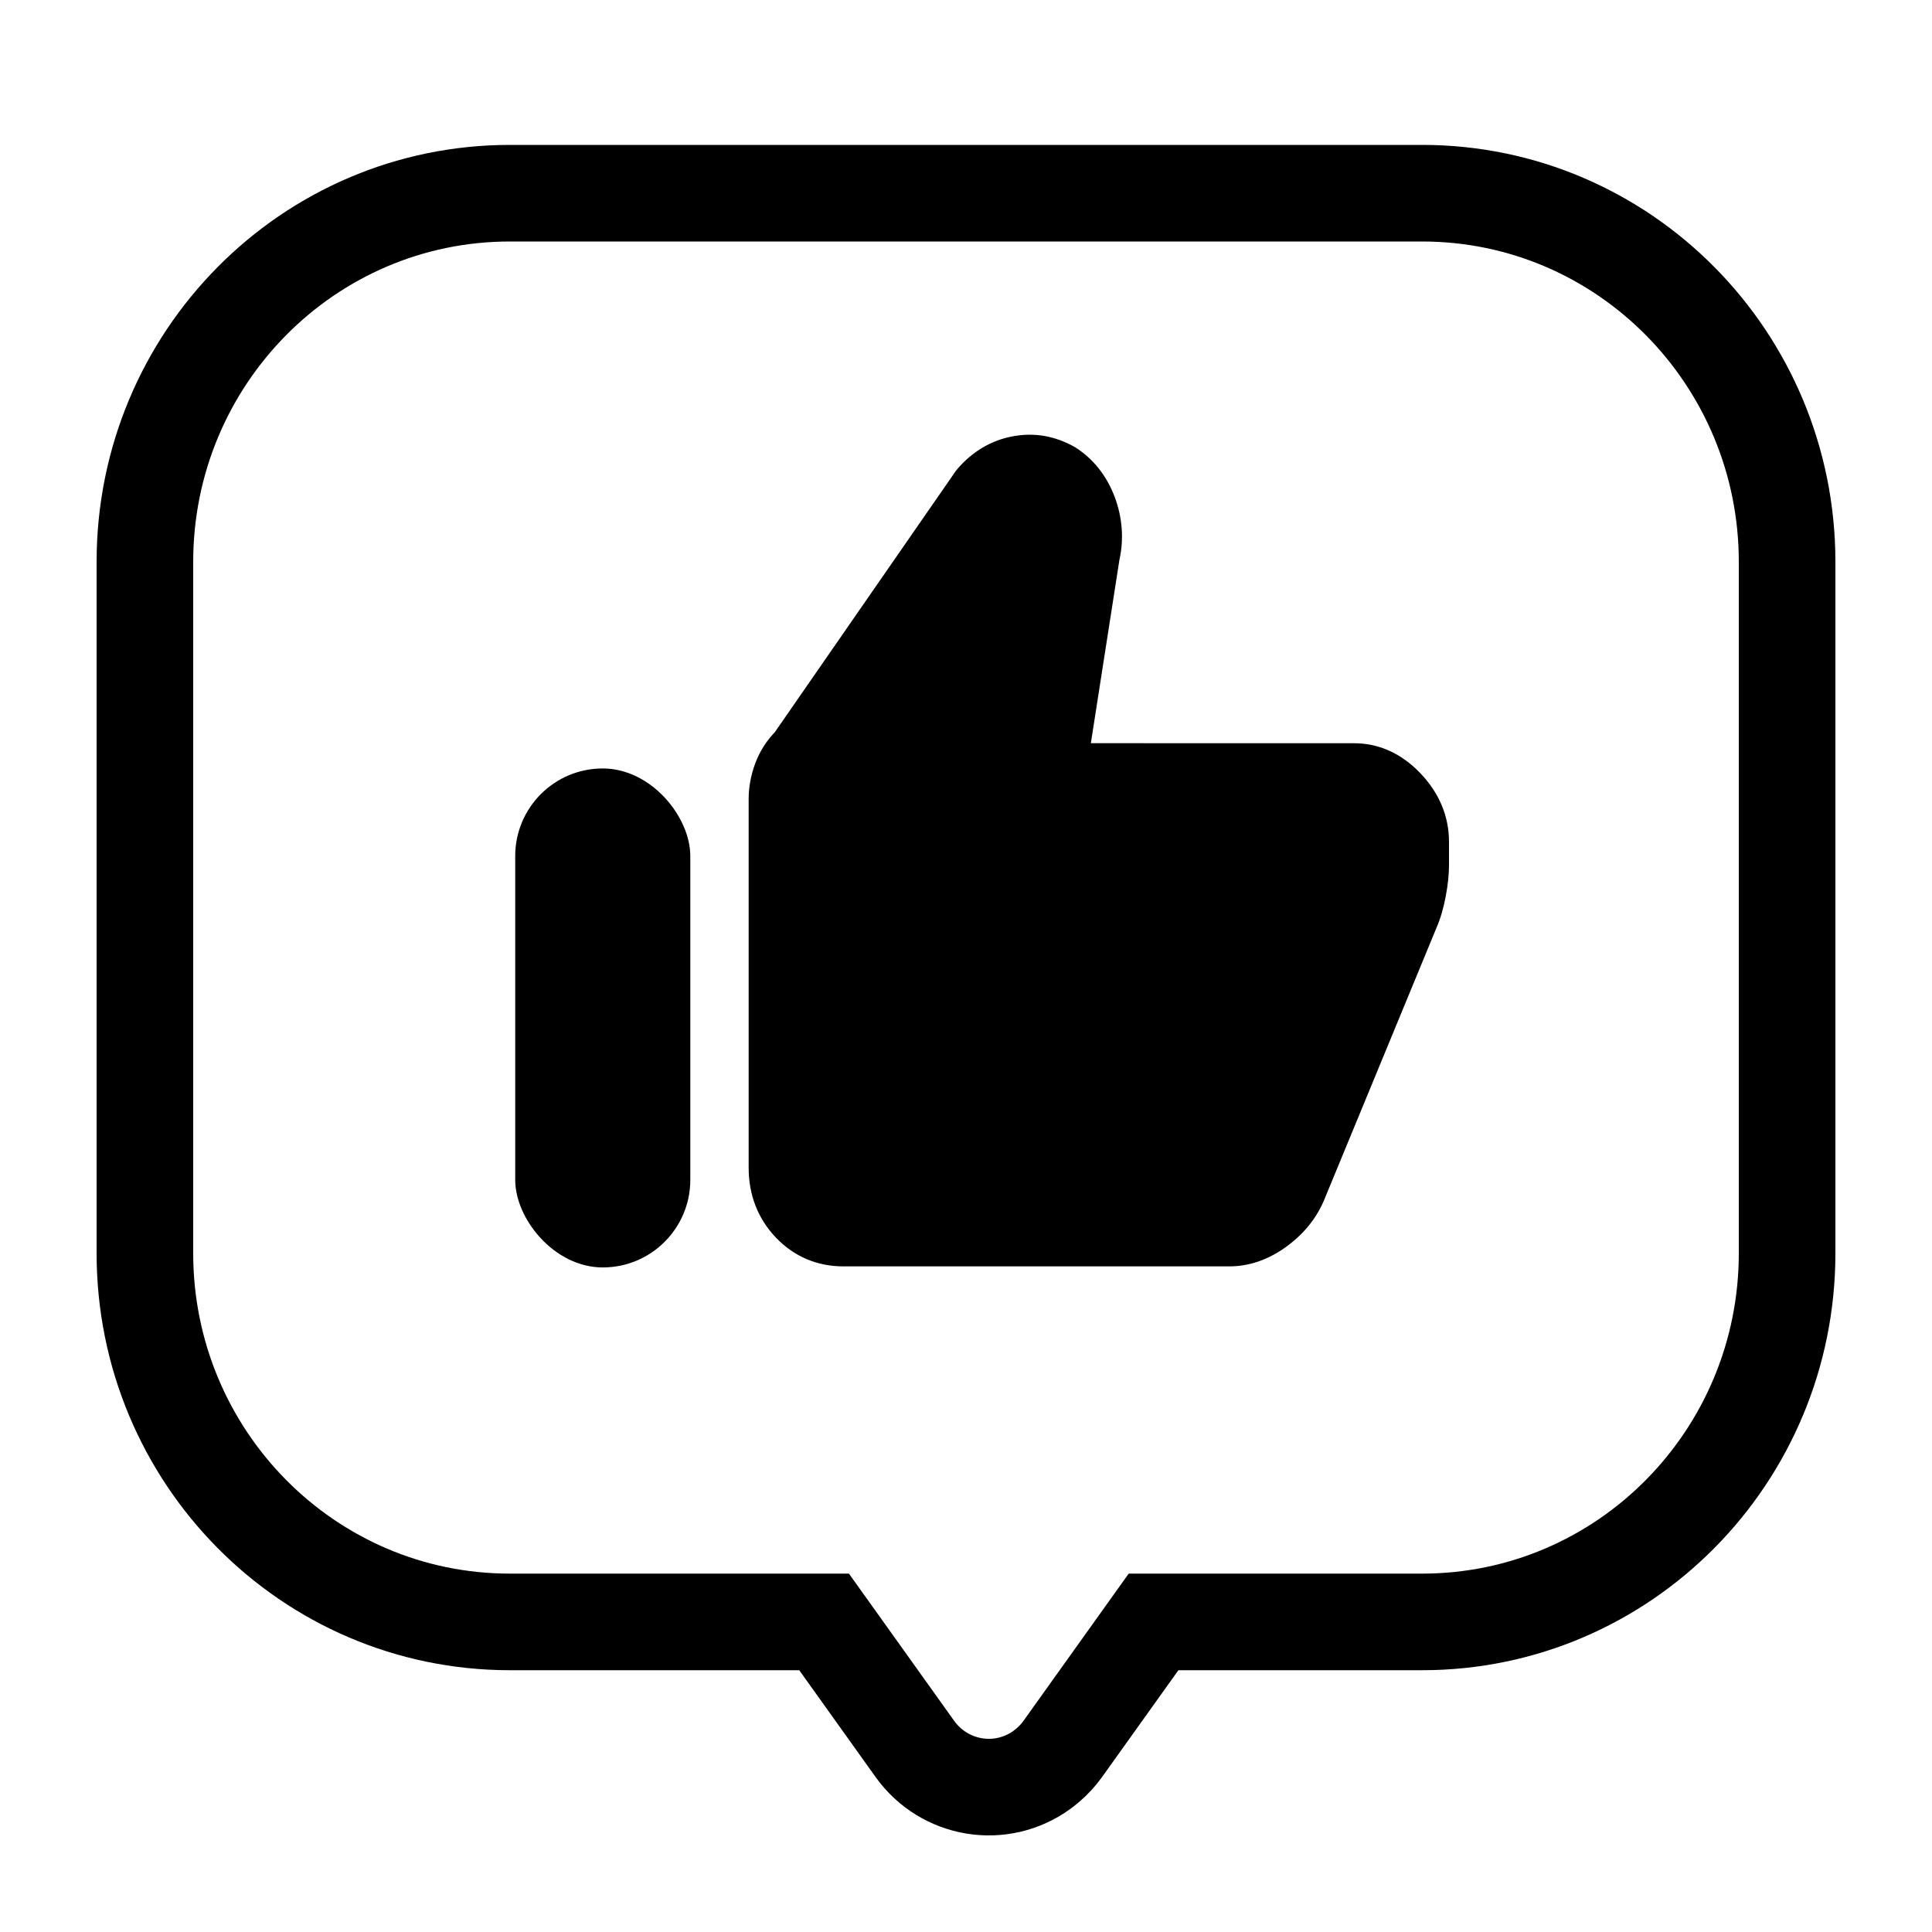
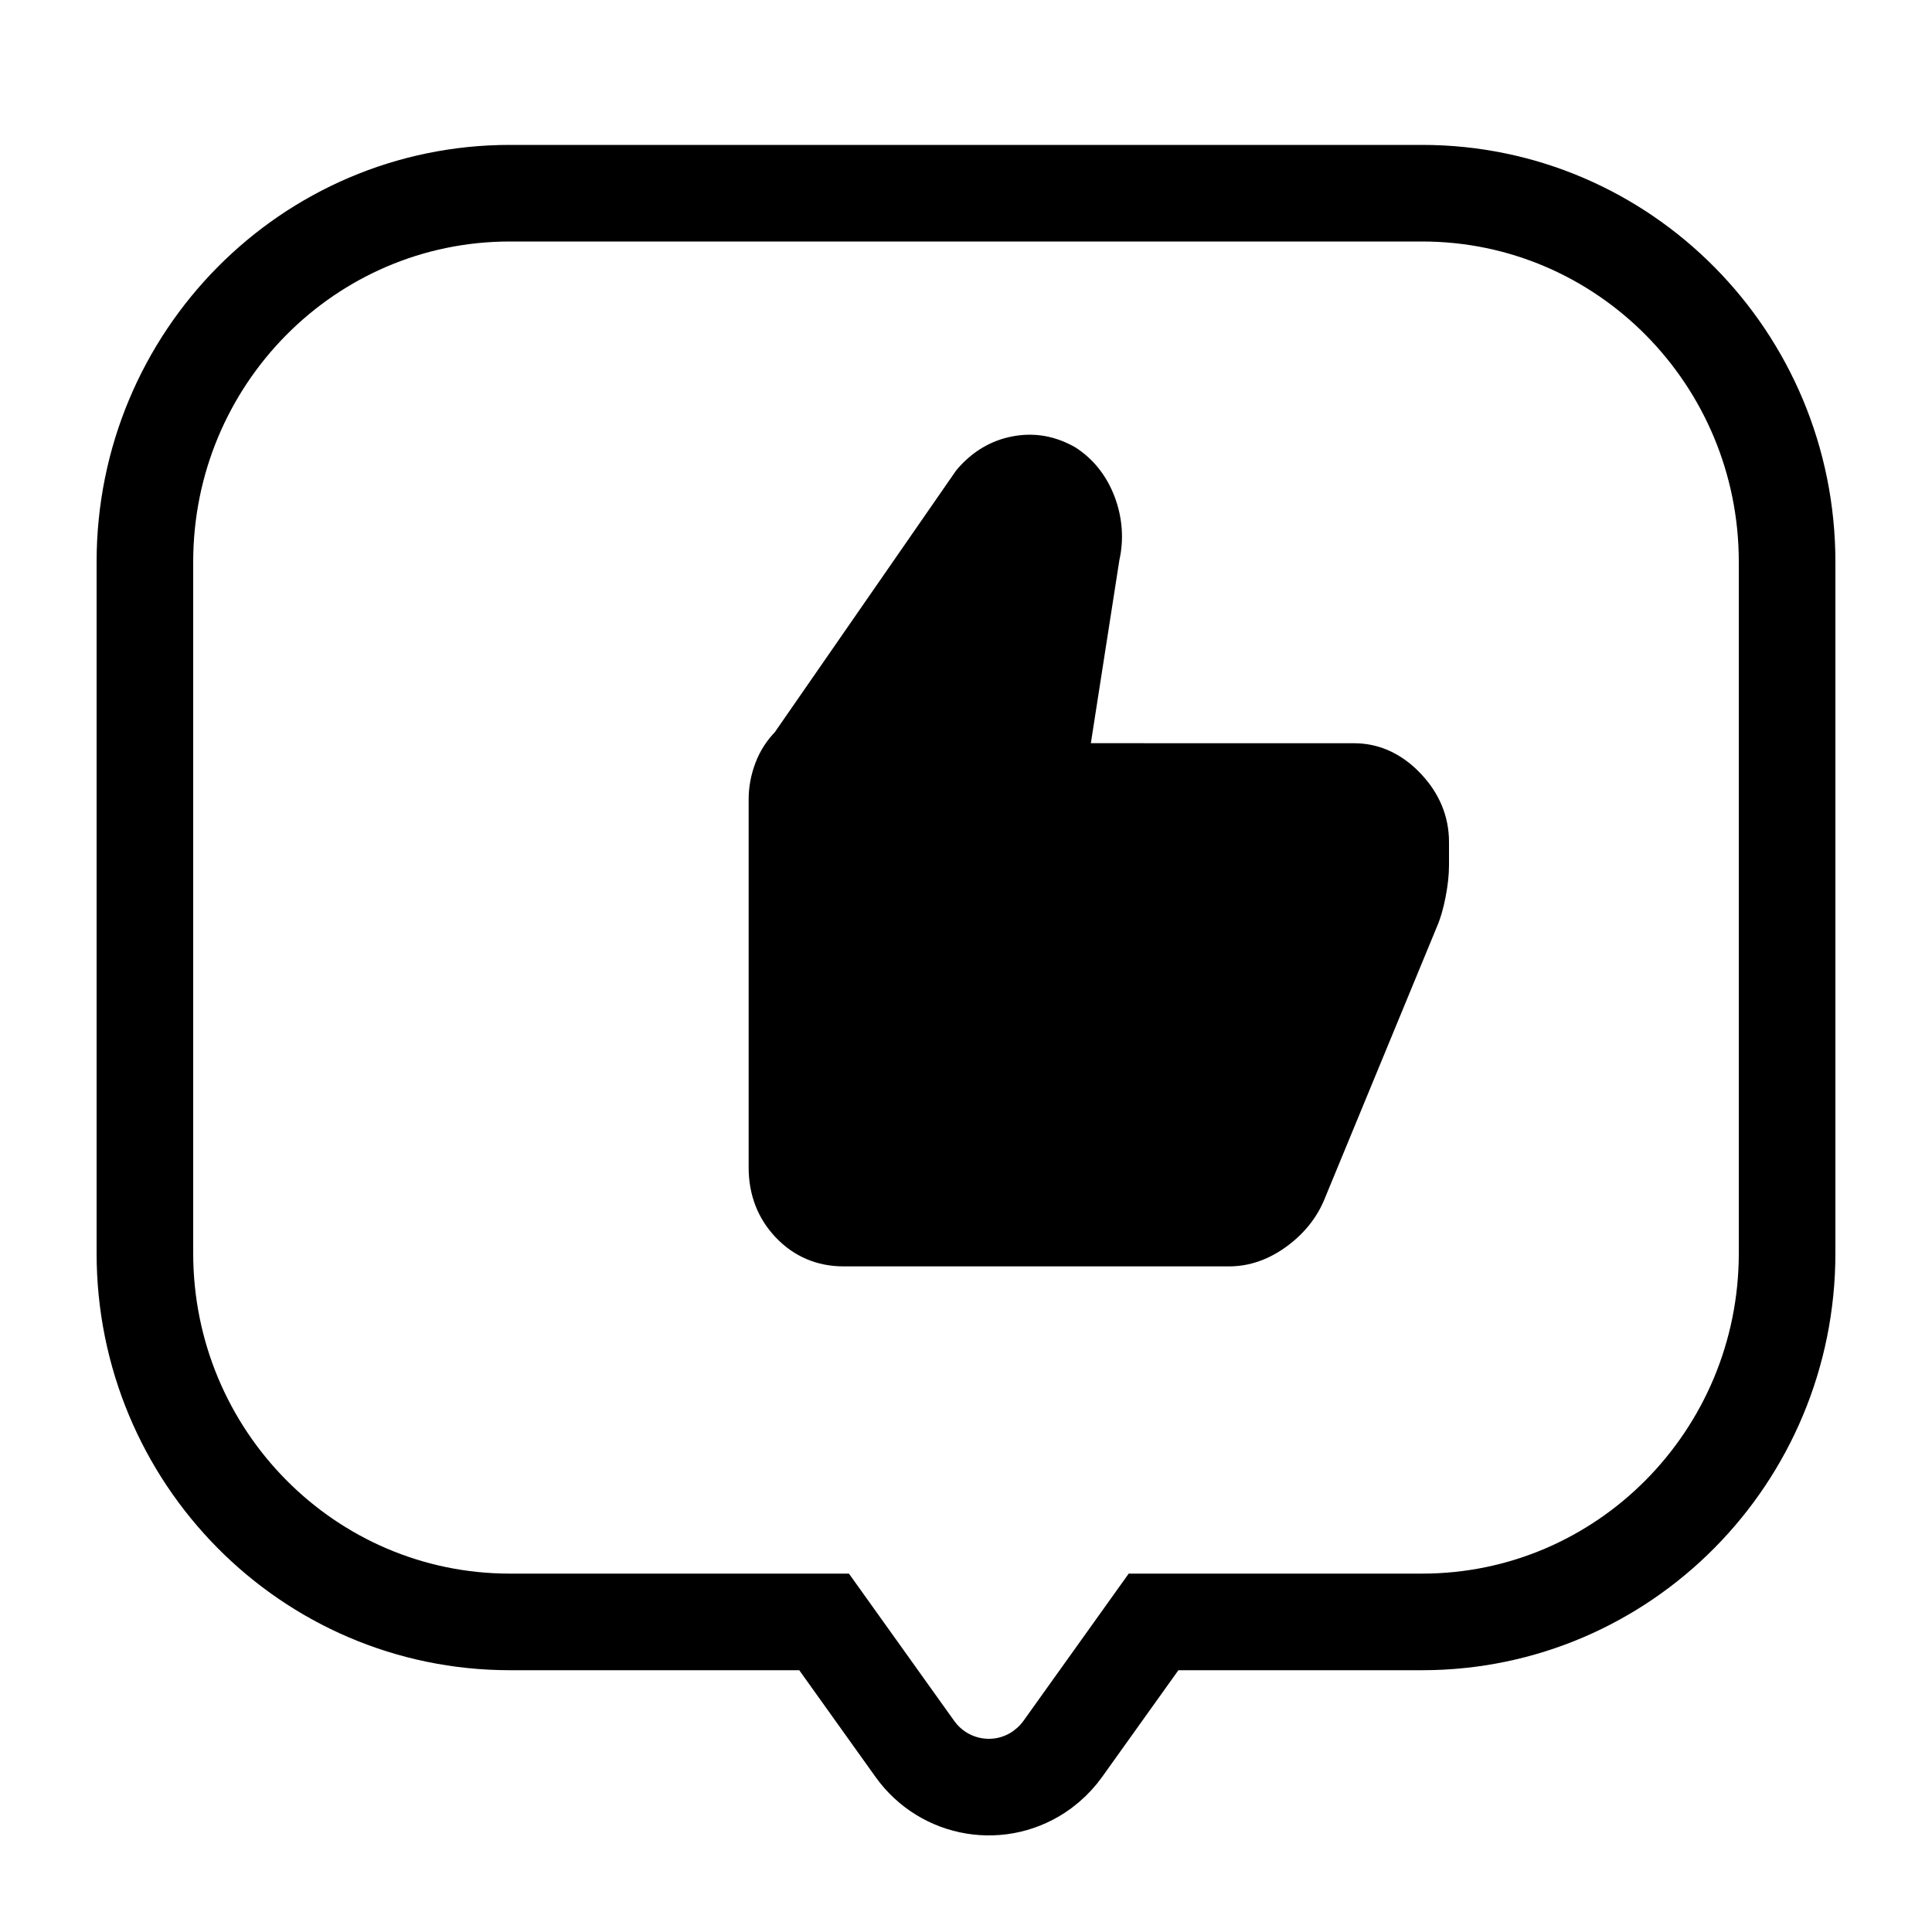
<svg xmlns="http://www.w3.org/2000/svg" width="40px" height="40px" viewBox="0 0 40 40" version="1.1">
  <title>Facebook Fans</title>
  <g id="Facebook-Fans" stroke="none" stroke-width="1" fill="none" fill-rule="evenodd">
    <path d="M29.444,4 C33.617,4 37,7.418 37,11.634 L37,25.946 C37,30.162 33.617,33.58 29.444,33.58 L23.883,33.58 L22.004,36.209 C21.915,36.333 21.812,36.445 21.697,36.544 L21.578,36.639 C20.732,37.256 19.552,37.063 18.941,36.209 L17.062,33.58 L10.556,33.58 C6.383,33.58 3,30.162 3,25.946 L3,11.634 C3,7.418 6.383,4 10.556,4 L29.444,4 Z" id="Combined-Shape" stroke="#000000" stroke-width="2" fill-rule="nonzero" />
    <g id="Group" transform="translate(10.667, 9)" fill="#000000">
      <path d="M10.298,0.034 C10.745,-0.05 11.178,0.022 11.6,0.264 C11.973,0.505 12.246,0.851 12.411,1.287 C12.573,1.717 12.604,2.169 12.509,2.593 L11.918,6.387 L17.37,6.388 C17.847,6.388 18.281,6.572 18.651,6.92 L18.742,7.011 C19.129,7.416 19.333,7.898 19.333,8.432 L19.333,8.915 C19.333,9.107 19.31,9.321 19.265,9.558 C19.219,9.803 19.156,10.02 19.077,10.201 L16.77,15.791 C16.614,16.191 16.347,16.529 15.982,16.799 C15.609,17.075 15.204,17.219 14.781,17.219 L6.797,17.219 C6.251,17.219 5.774,17.017 5.398,16.624 C5.024,16.233 4.833,15.739 4.833,15.174 L4.833,7.546 C4.833,7.294 4.88,7.044 4.971,6.801 C5.067,6.545 5.214,6.317 5.409,6.125 L5.368,6.169 L9.116,0.759 L9.153,0.711 C9.465,0.348 9.852,0.118 10.298,0.034 Z" id="Path" fill-rule="nonzero" />
-       <rect id="Rectangle" x="0" y="6.91" width="3.625" height="10.331" rx="1.813" />
    </g>
  </g>
</svg>